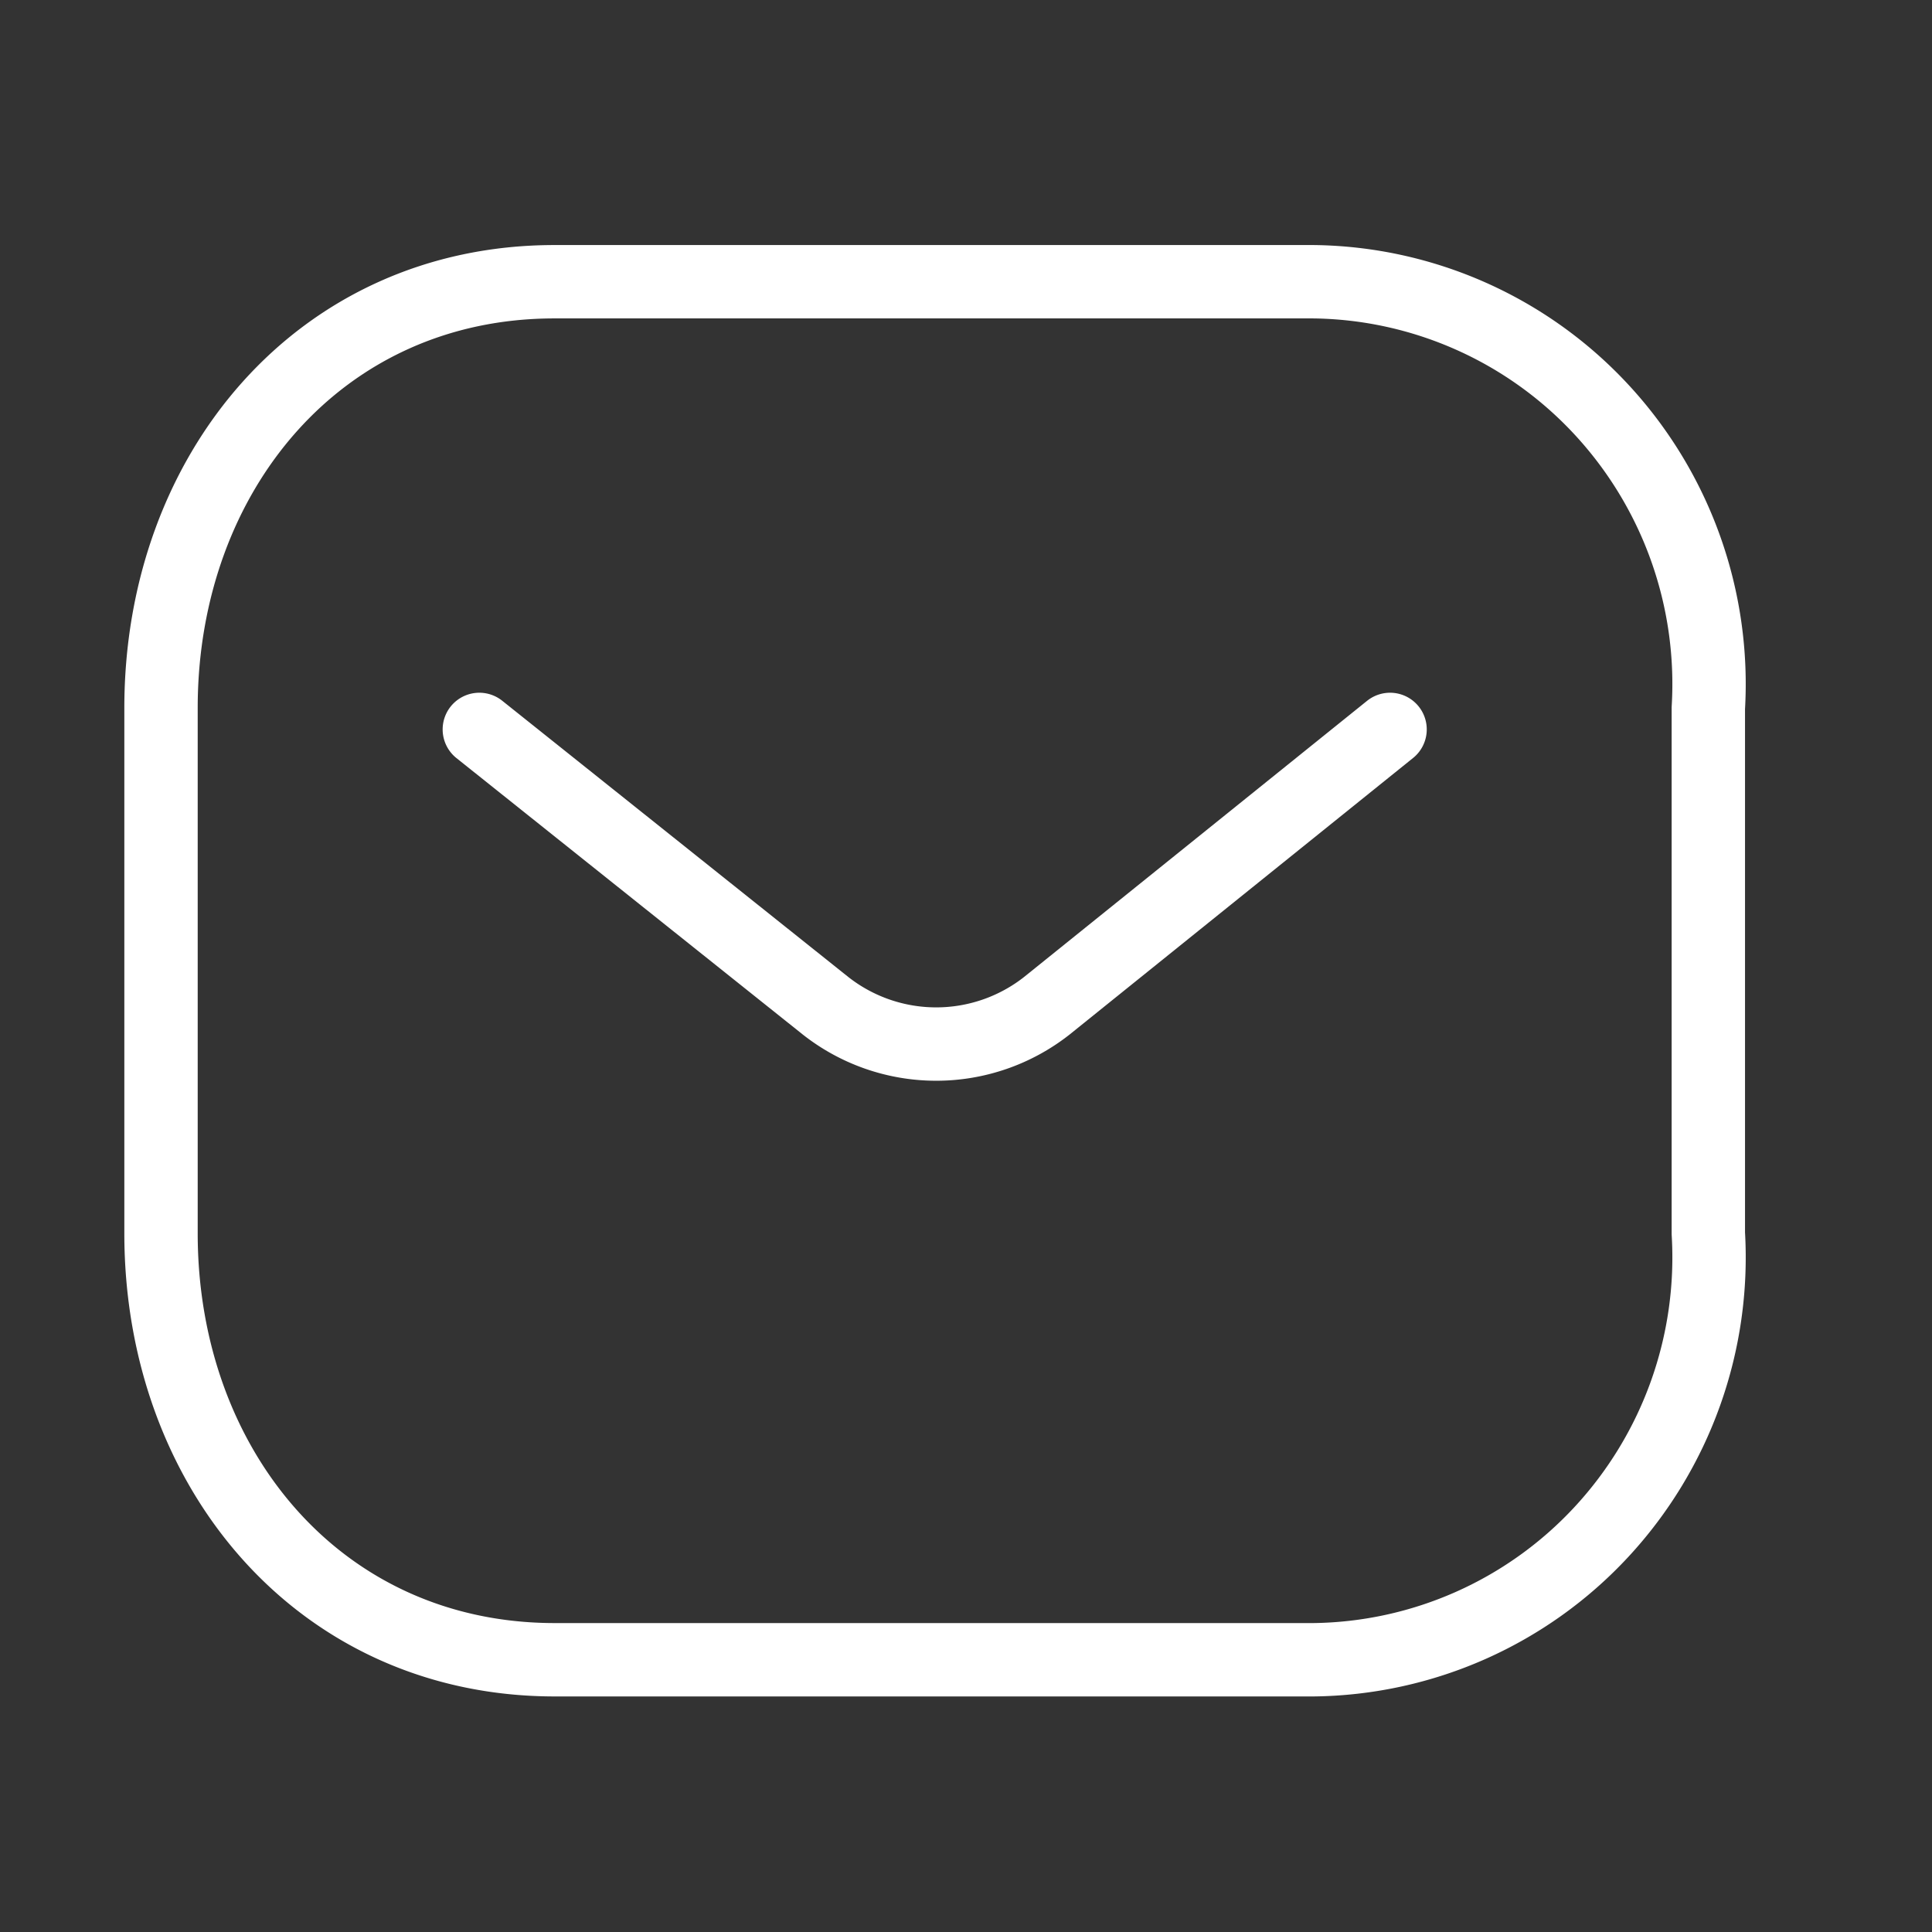
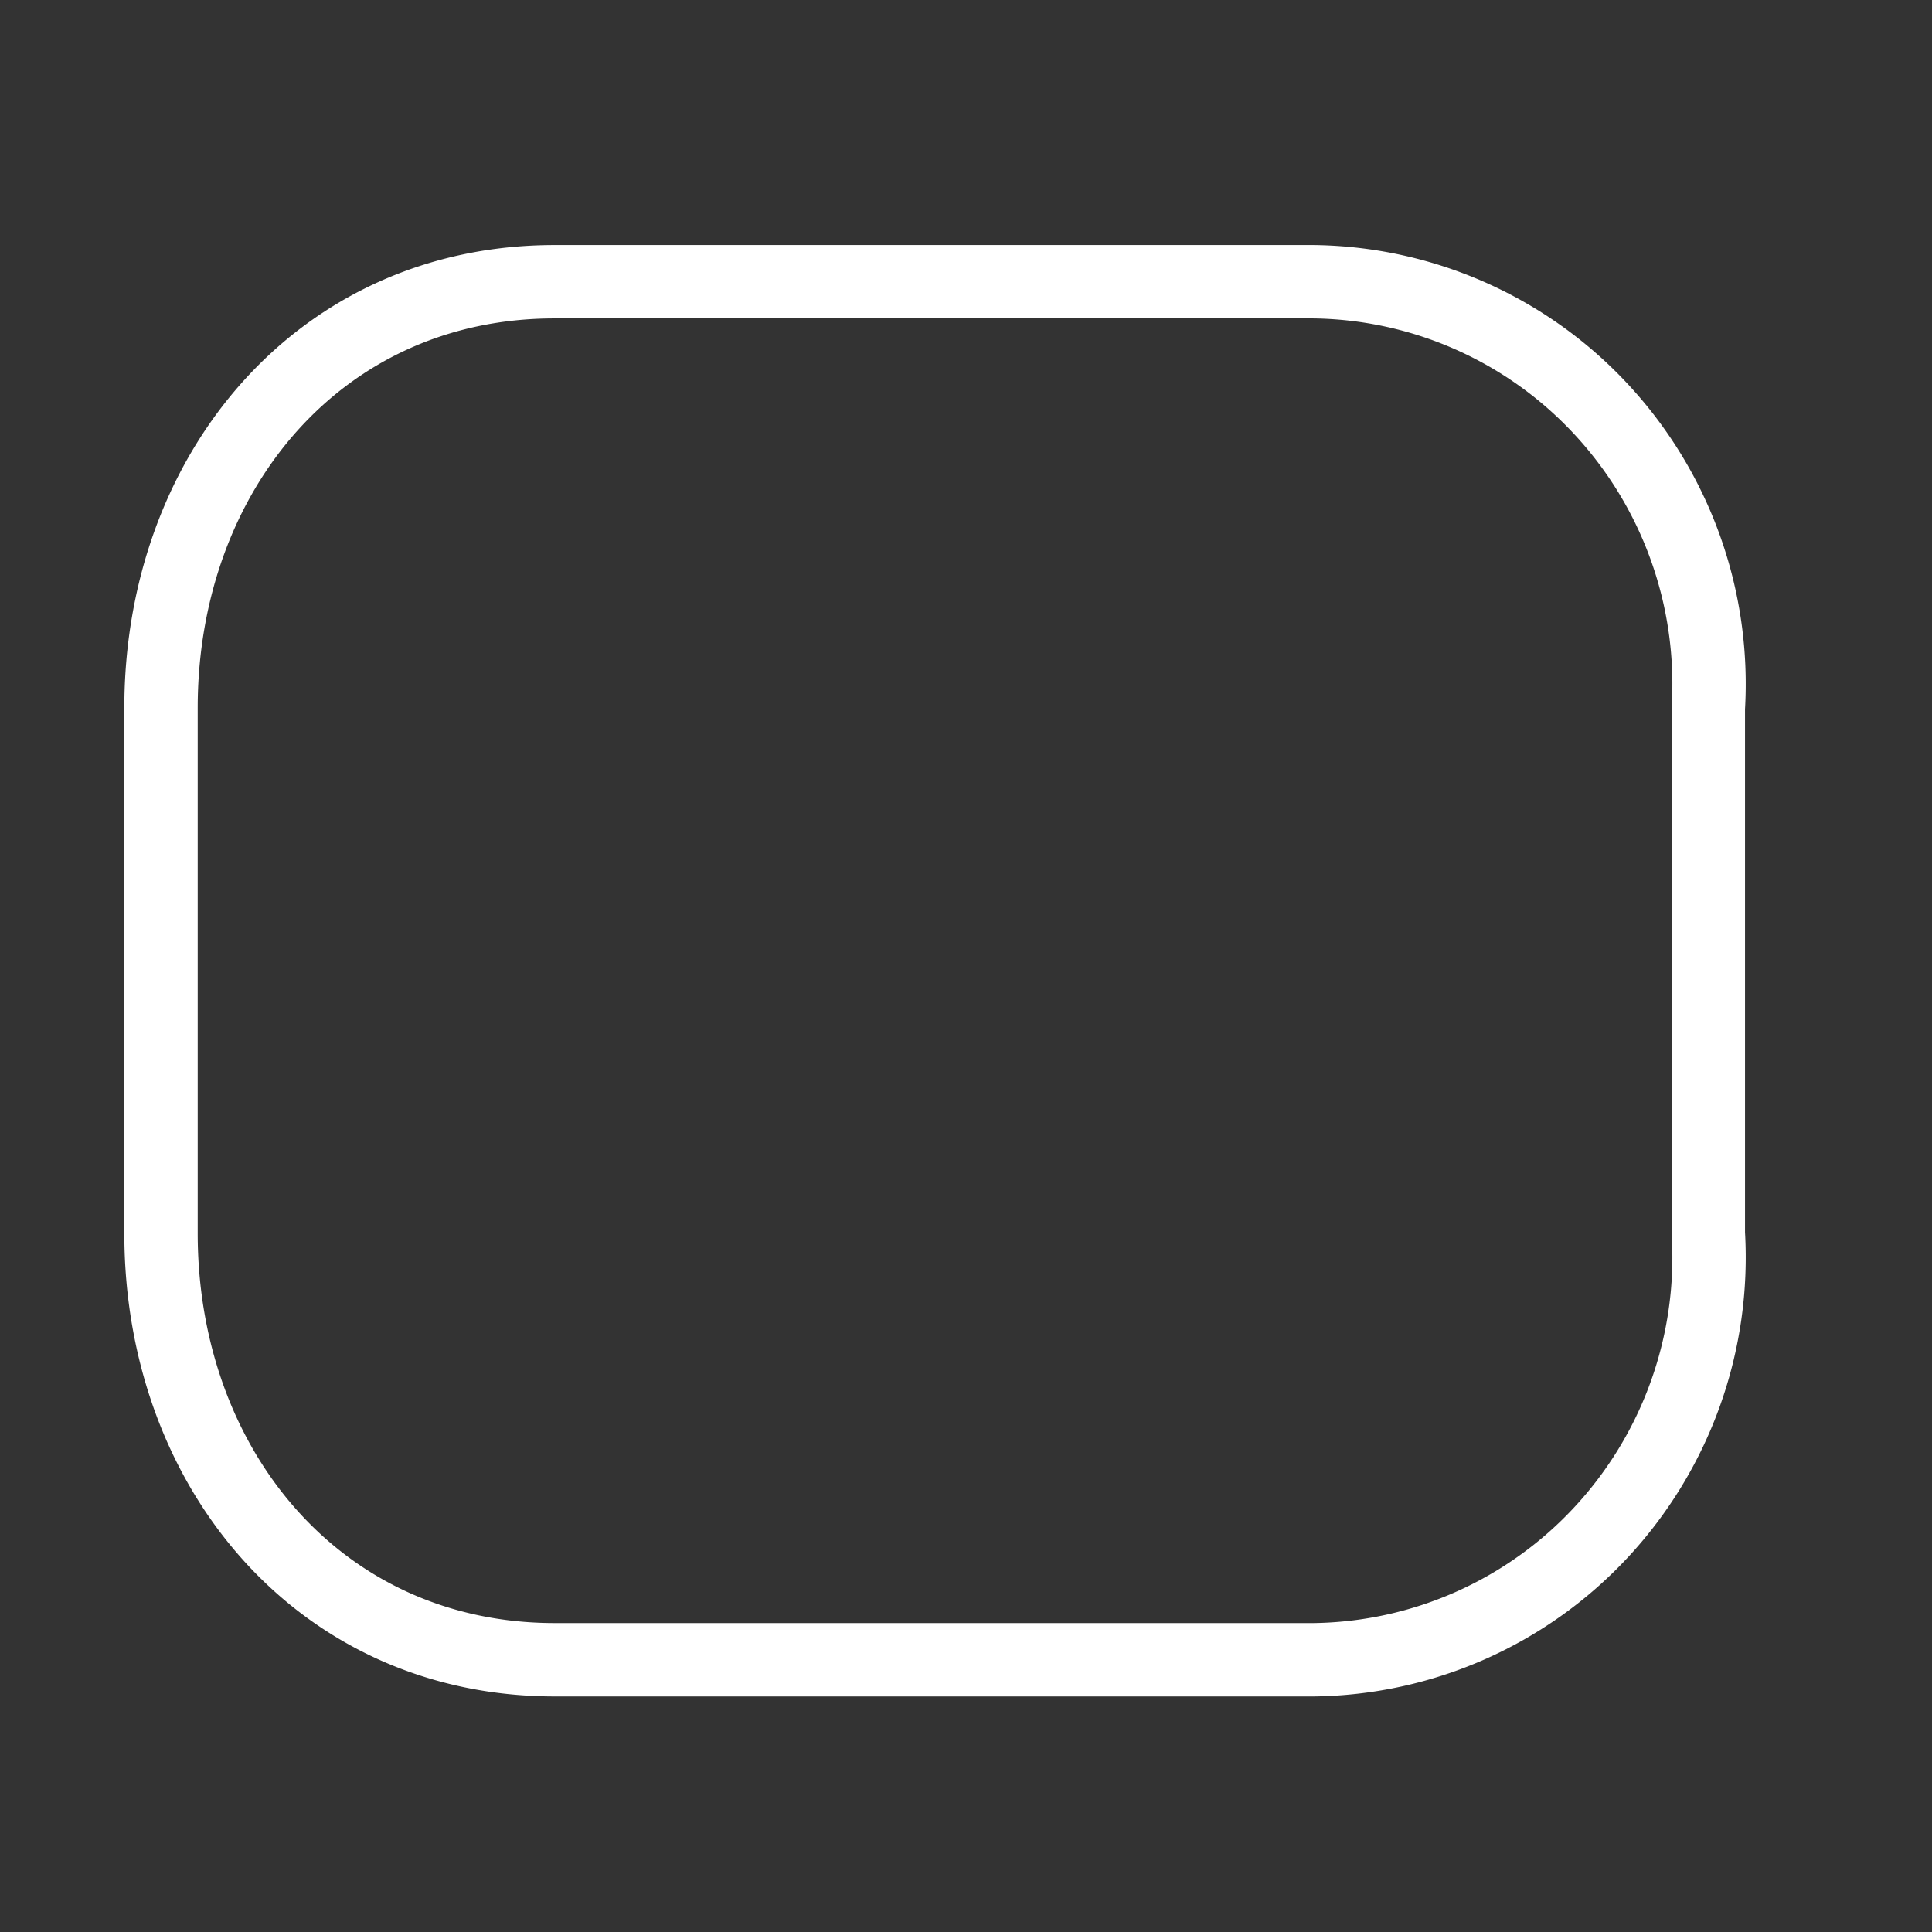
<svg xmlns="http://www.w3.org/2000/svg" id="Iconly_Light_Message" data-name="Iconly/Light/Message" width="39.5" height="39.5" viewBox="0 0 39.5 39.5">
  <rect x="0" y="0" width="39.5" height="39.5" fill="#333333" stroke="none" />
-   <rect id="Iconly_Light_Message_Background_" data-name="Iconly/Light/Message (Background)" width="39.5" height="39.5" fill="none" />
  <g id="Message" transform="translate(3.292 5.76)">
-     <path id="Path_445" d="M18.62,0,11.6,5.652a3.659,3.659,0,0,1-4.519,0L0,0" transform="translate(6.508 9.153)" fill="none" stroke="#fff" stroke-linecap="round" stroke-linejoin="round" stroke-width="1.5" stroke-dasharray="0 0" />
    <path id="Rectangle_511" d="M23.561,0a8.158,8.158,0,0,1,5.892,2.617,8.257,8.257,0,0,1,2.182,6.1V19.457a8.257,8.257,0,0,1-2.182,6.1,8.158,8.158,0,0,1-5.892,2.617H8.045C3.239,28.17,0,24.261,0,19.457V8.713C0,3.91,3.239,0,8.045,0Z" fill="none" stroke="#fff" stroke-linecap="round" stroke-linejoin="round" stroke-width="1.5" stroke-dasharray="0 0" />
  </g>
</svg>